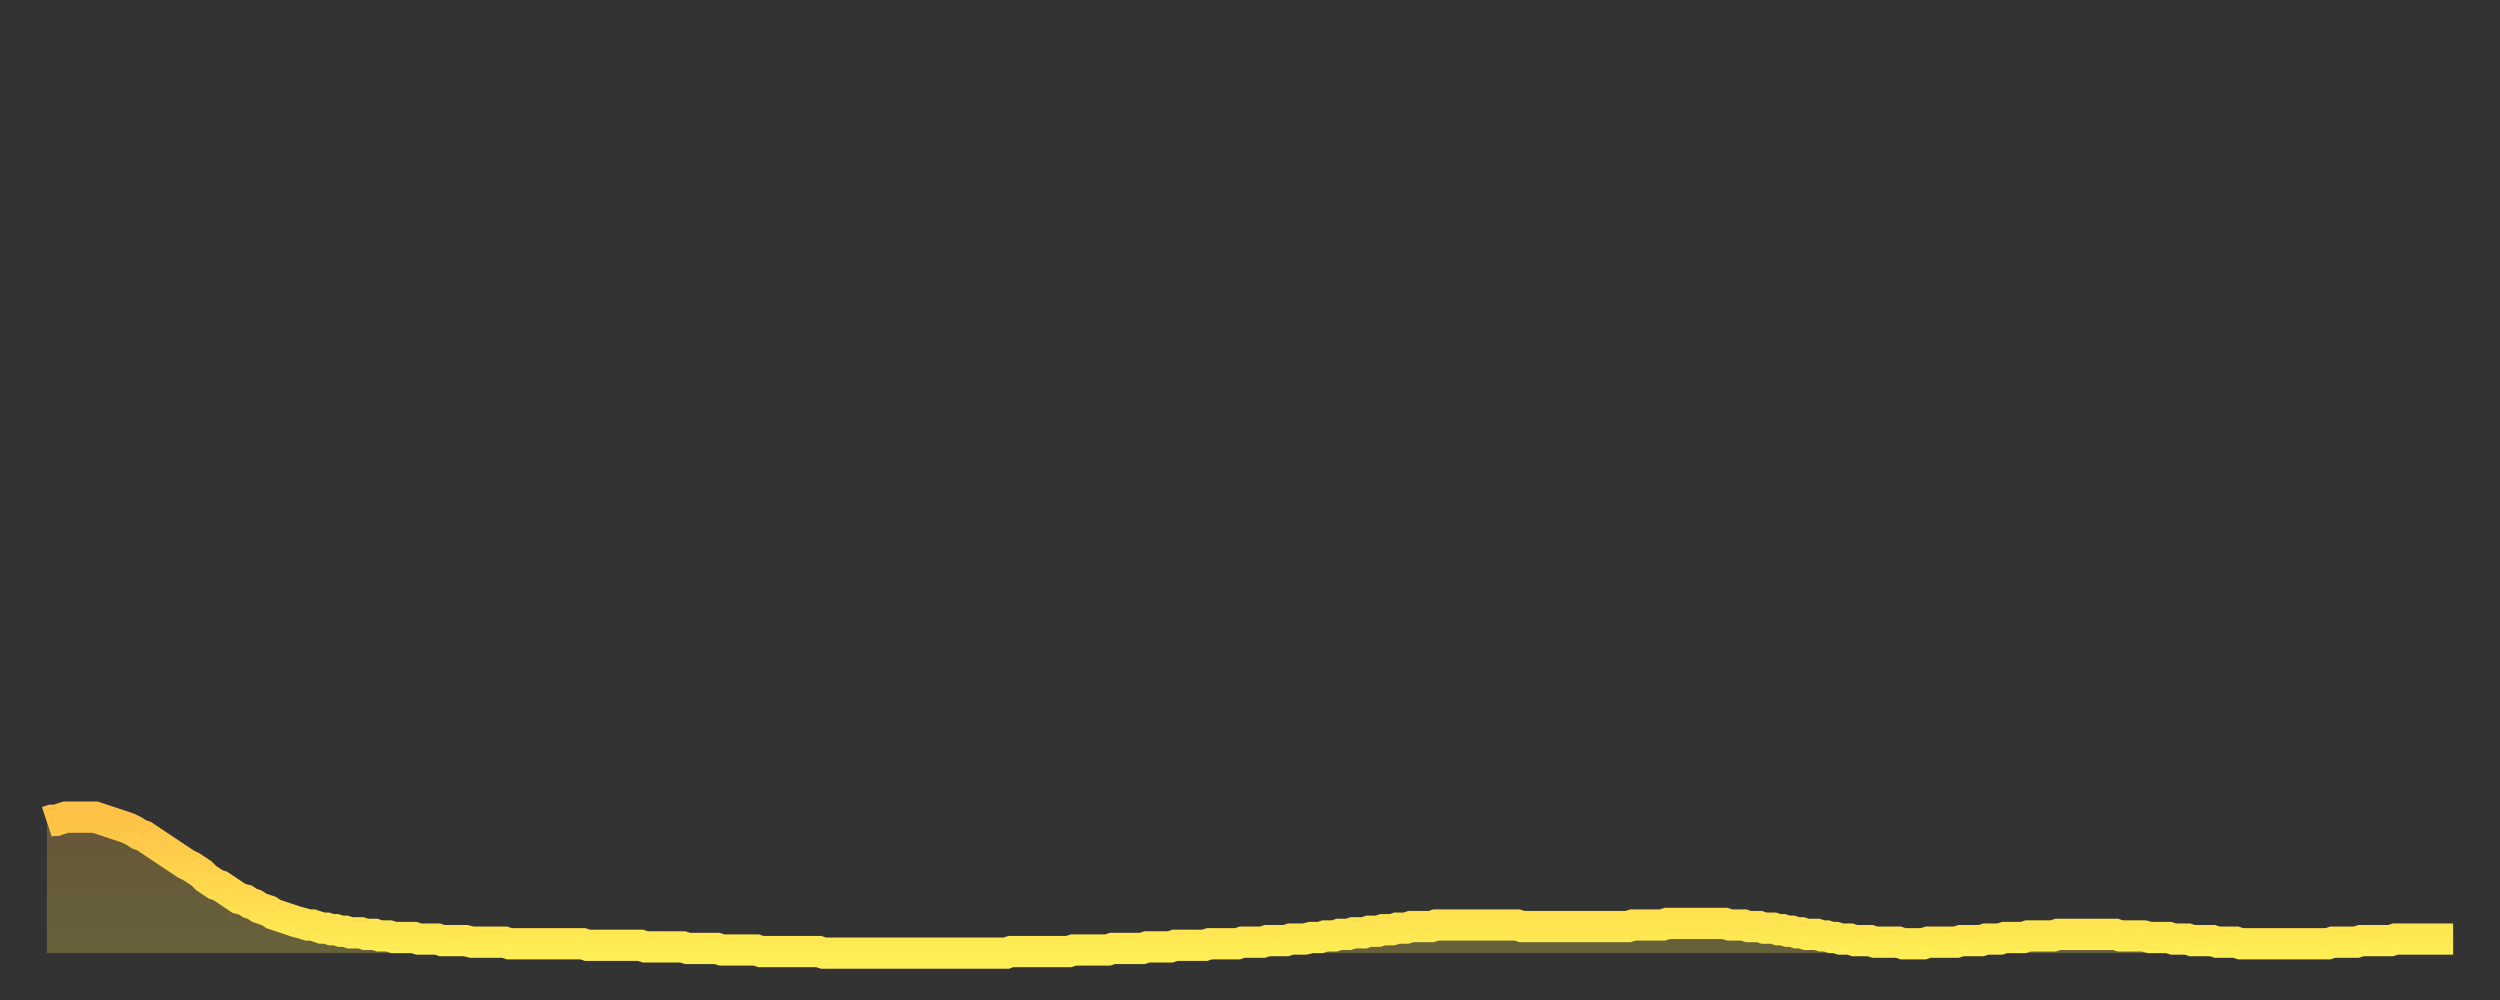
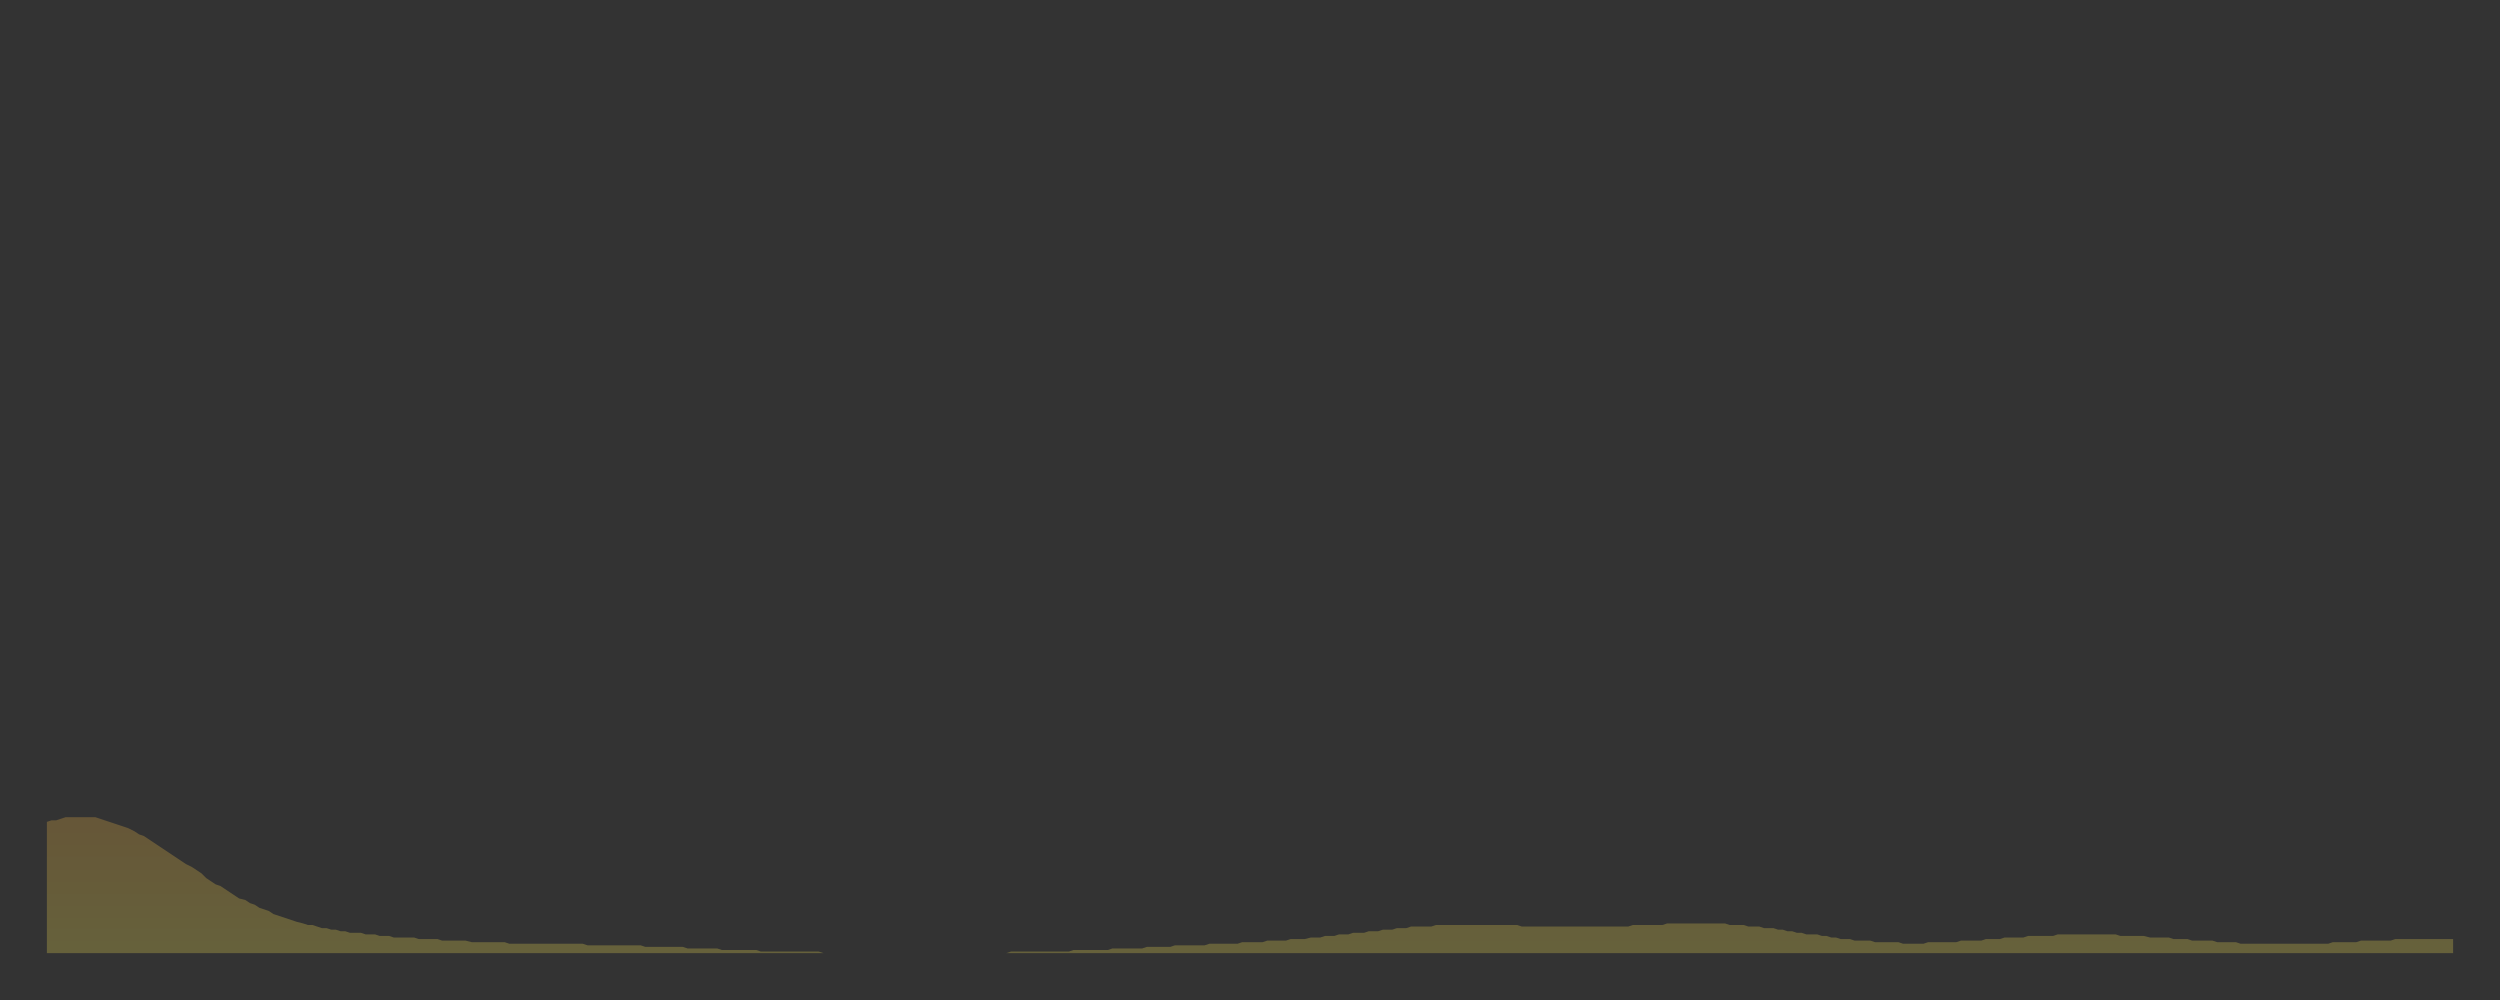
<svg xmlns="http://www.w3.org/2000/svg" baseProfile="full" height="64" version="1.1" width="160">
  <rect width="100%" height="100%" fill="#333333" stroke="none" />
  <defs>
    <linearGradient id="id1233690" x1="0" x2="0" y1="0" y2="1">
      <stop offset="0%" stop-color="#ffc146" />
      <stop offset="50%" stop-color="#ffd74d" />
      <stop offset="100%" stop-color="#ffee55" />
    </linearGradient>
  </defs>
  <g transform="translate(3,3)">
    <g>
-       <path d="M 0.0 49.6 0.3 49.5 0.6 49.5 0.9 49.4 1.2 49.3 1.5 49.3 1.9 49.3 2.2 49.3 2.5 49.3 2.8 49.3 3.1 49.3 3.4 49.4 3.7 49.5 4.0 49.6 4.3 49.7 4.6 49.8 4.9 49.9 5.2 50.0 5.6 50.2 5.9 50.4 6.2 50.5 6.5 50.7 6.8 50.9 7.1 51.1 7.4 51.3 7.7 51.5 8.0 51.7 8.3 51.9 8.6 52.1 8.9 52.3 9.3 52.5 9.6 52.7 9.9 52.9 10.2 53.2 10.5 53.4 10.8 53.6 11.1 53.7 11.4 53.9 11.7 54.1 12.0 54.3 12.3 54.5 12.7 54.6 13.0 54.8 13.3 54.9 13.6 55.1 13.9 55.2 14.2 55.3 14.5 55.5 14.8 55.6 15.1 55.7 15.4 55.8 15.7 55.9 16.0 56.0 16.4 56.1 16.7 56.2 17.0 56.2 17.3 56.3 17.6 56.4 17.9 56.4 18.2 56.5 18.5 56.5 18.8 56.6 19.1 56.6 19.4 56.7 19.8 56.7 20.1 56.7 20.4 56.8 20.7 56.8 21.0 56.8 21.3 56.9 21.6 56.9 21.9 56.9 22.2 57.0 22.5 57.0 22.8 57.0 23.1 57.0 23.5 57.0 23.8 57.1 24.1 57.1 24.4 57.1 24.7 57.1 25.0 57.1 25.3 57.2 25.6 57.2 25.9 57.2 26.2 57.2 26.5 57.2 26.8 57.2 27.2 57.3 27.5 57.3 27.8 57.3 28.1 57.3 28.4 57.3 28.7 57.3 29.0 57.3 29.3 57.3 29.6 57.4 29.9 57.4 30.2 57.4 30.6 57.4 30.9 57.4 31.2 57.4 31.5 57.4 31.8 57.4 32.1 57.4 32.4 57.4 32.7 57.4 33.0 57.4 33.3 57.4 33.6 57.4 33.9 57.4 34.3 57.4 34.6 57.5 34.9 57.5 35.2 57.5 35.5 57.5 35.8 57.5 36.1 57.5 36.4 57.5 36.7 57.5 37.0 57.5 37.3 57.5 37.7 57.5 38.0 57.5 38.3 57.6 38.6 57.6 38.9 57.6 39.2 57.6 39.5 57.6 39.8 57.6 40.1 57.6 40.4 57.6 40.7 57.6 41.0 57.7 41.4 57.7 41.7 57.7 42.0 57.7 42.3 57.7 42.6 57.7 42.9 57.7 43.2 57.8 43.5 57.8 43.8 57.8 44.1 57.8 44.4 57.8 44.7 57.8 45.1 57.8 45.4 57.8 45.7 57.9 46.0 57.9 46.3 57.9 46.6 57.9 46.9 57.9 47.2 57.9 47.5 57.9 47.8 57.9 48.1 57.9 48.5 57.9 48.8 57.9 49.1 57.9 49.4 57.9 49.7 58.0 50.0 58.0 50.3 58.0 50.6 58.0 50.9 58.0 51.2 58.0 51.5 58.0 51.8 58.0 52.2 58.0 52.5 58.0 52.8 58.0 53.1 58.0 53.4 58.0 53.7 58.0 54.0 58.0 54.3 58.0 54.6 58.0 54.9 58.0 55.2 58.0 55.6 58.0 55.9 58.0 56.2 58.0 56.5 58.0 56.8 58.0 57.1 58.0 57.4 58.0 57.7 58.0 58.0 58.0 58.3 58.0 58.6 58.0 58.9 58.0 59.3 58.0 59.6 58.0 59.9 58.0 60.2 58.0 60.5 58.0 60.8 58.0 61.1 58.0 61.4 58.0 61.7 57.9 62.0 57.9 62.3 57.9 62.6 57.9 63.0 57.9 63.3 57.9 63.6 57.9 63.9 57.9 64.2 57.9 64.5 57.9 64.8 57.9 65.1 57.9 65.4 57.9 65.7 57.8 66.0 57.8 66.4 57.8 66.7 57.8 67.0 57.8 67.3 57.8 67.6 57.8 67.9 57.8 68.2 57.7 68.5 57.7 68.8 57.7 69.1 57.7 69.4 57.7 69.7 57.7 70.1 57.7 70.4 57.6 70.7 57.6 71.0 57.6 71.3 57.6 71.6 57.6 71.9 57.6 72.2 57.5 72.5 57.5 72.8 57.5 73.1 57.5 73.5 57.5 73.8 57.5 74.1 57.5 74.4 57.4 74.7 57.4 75.0 57.4 75.3 57.4 75.6 57.4 75.9 57.4 76.2 57.4 76.5 57.3 76.8 57.3 77.2 57.3 77.5 57.3 77.8 57.3 78.1 57.2 78.4 57.2 78.7 57.2 79.0 57.2 79.3 57.2 79.6 57.1 79.9 57.1 80.2 57.1 80.5 57.1 80.9 57.0 81.2 57.0 81.5 57.0 81.8 56.9 82.1 56.9 82.4 56.9 82.7 56.8 83.0 56.8 83.3 56.8 83.6 56.7 83.9 56.7 84.3 56.7 84.6 56.6 84.9 56.6 85.2 56.6 85.5 56.5 85.8 56.5 86.1 56.5 86.4 56.4 86.7 56.4 87.0 56.4 87.3 56.3 87.6 56.3 88.0 56.3 88.3 56.3 88.6 56.3 88.9 56.2 89.2 56.2 89.5 56.2 89.8 56.2 90.1 56.2 90.4 56.2 90.7 56.2 91.0 56.2 91.4 56.2 91.7 56.2 92.0 56.2 92.3 56.2 92.6 56.2 92.9 56.2 93.2 56.2 93.5 56.2 93.8 56.2 94.1 56.2 94.4 56.3 94.7 56.3 95.1 56.3 95.4 56.3 95.7 56.3 96.0 56.3 96.3 56.3 96.6 56.3 96.9 56.3 97.2 56.3 97.5 56.3 97.8 56.3 98.1 56.3 98.4 56.3 98.8 56.3 99.1 56.3 99.4 56.3 99.7 56.3 100.0 56.3 100.3 56.3 100.6 56.3 100.9 56.3 101.2 56.3 101.5 56.2 101.8 56.2 102.2 56.2 102.5 56.2 102.8 56.2 103.1 56.2 103.4 56.2 103.7 56.1 104.0 56.1 104.3 56.1 104.6 56.1 104.9 56.1 105.2 56.1 105.5 56.1 105.9 56.1 106.2 56.1 106.5 56.1 106.8 56.1 107.1 56.1 107.4 56.1 107.7 56.2 108.0 56.2 108.3 56.2 108.6 56.2 108.9 56.3 109.3 56.3 109.6 56.3 109.9 56.4 110.2 56.4 110.5 56.4 110.8 56.5 111.1 56.5 111.4 56.6 111.7 56.6 112.0 56.7 112.3 56.7 112.6 56.8 113.0 56.8 113.3 56.8 113.6 56.9 113.9 56.9 114.2 57.0 114.5 57.0 114.8 57.1 115.1 57.1 115.4 57.1 115.7 57.2 116.0 57.2 116.3 57.2 116.7 57.2 117.0 57.3 117.3 57.3 117.6 57.3 117.9 57.3 118.2 57.3 118.5 57.3 118.8 57.4 119.1 57.4 119.4 57.4 119.7 57.4 120.1 57.4 120.4 57.3 120.7 57.3 121.0 57.3 121.3 57.3 121.6 57.3 121.9 57.3 122.2 57.3 122.5 57.2 122.8 57.2 123.1 57.2 123.4 57.2 123.8 57.2 124.1 57.1 124.4 57.1 124.7 57.1 125.0 57.1 125.3 57.0 125.6 57.0 125.9 57.0 126.2 57.0 126.5 57.0 126.8 56.9 127.2 56.9 127.5 56.9 127.8 56.9 128.1 56.9 128.4 56.9 128.7 56.8 129.0 56.8 129.3 56.8 129.6 56.8 129.9 56.8 130.2 56.8 130.5 56.8 130.9 56.8 131.2 56.8 131.5 56.8 131.8 56.8 132.1 56.8 132.4 56.8 132.7 56.9 133.0 56.9 133.3 56.9 133.6 56.9 133.9 56.9 134.2 56.9 134.6 57.0 134.9 57.0 135.2 57.0 135.5 57.0 135.8 57.0 136.1 57.1 136.4 57.1 136.7 57.1 137.0 57.1 137.3 57.2 137.6 57.2 138.0 57.2 138.3 57.2 138.6 57.2 138.9 57.3 139.2 57.3 139.5 57.3 139.8 57.3 140.1 57.3 140.4 57.4 140.7 57.4 141.0 57.4 141.3 57.4 141.7 57.4 142.0 57.4 142.3 57.4 142.6 57.4 142.9 57.4 143.2 57.4 143.5 57.4 143.8 57.4 144.1 57.4 144.4 57.4 144.7 57.4 145.1 57.4 145.4 57.4 145.7 57.4 146.0 57.4 146.3 57.3 146.6 57.3 146.9 57.3 147.2 57.3 147.5 57.3 147.8 57.3 148.1 57.2 148.4 57.2 148.8 57.2 149.1 57.2 149.4 57.2 149.7 57.2 150.0 57.2 150.3 57.1 150.6 57.1 150.9 57.1 151.2 57.1 151.5 57.1 151.8 57.1 152.1 57.1 152.5 57.1 152.8 57.1 153.1 57.1 153.4 57.1 153.7 57.1 154.0 57.1" fill="none" id="graph-curve" opacity="1" stroke="url(#id1233690)" stroke-width="2" />
      <path d="M 0 58 L 0.0 49.6 0.3 49.5 0.6 49.5 0.9 49.4 1.2 49.3 1.5 49.3 1.9 49.3 2.2 49.3 2.5 49.3 2.8 49.3 3.1 49.3 3.4 49.4 3.7 49.5 4.0 49.6 4.3 49.7 4.6 49.8 4.9 49.9 5.2 50.0 5.6 50.2 5.9 50.4 6.2 50.5 6.5 50.7 6.8 50.9 7.1 51.1 7.4 51.3 7.7 51.5 8.0 51.7 8.3 51.9 8.6 52.1 8.9 52.3 9.3 52.5 9.6 52.7 9.9 52.9 10.2 53.2 10.5 53.4 10.8 53.6 11.1 53.7 11.4 53.9 11.7 54.1 12.0 54.3 12.3 54.5 12.7 54.6 13.0 54.8 13.3 54.9 13.6 55.1 13.9 55.2 14.2 55.3 14.5 55.5 14.8 55.6 15.1 55.7 15.4 55.8 15.7 55.9 16.0 56.0 16.4 56.1 16.7 56.2 17.0 56.2 17.3 56.3 17.6 56.4 17.9 56.4 18.2 56.5 18.5 56.5 18.8 56.6 19.1 56.6 19.4 56.7 19.8 56.7 20.1 56.7 20.4 56.8 20.7 56.8 21.0 56.8 21.3 56.9 21.6 56.9 21.9 56.9 22.2 57.0 22.5 57.0 22.8 57.0 23.1 57.0 23.5 57.0 23.8 57.1 24.1 57.1 24.4 57.1 24.7 57.1 25.0 57.1 25.3 57.2 25.6 57.2 25.9 57.2 26.2 57.2 26.5 57.2 26.8 57.2 27.2 57.3 27.5 57.3 27.8 57.3 28.1 57.3 28.4 57.3 28.7 57.3 29.0 57.3 29.3 57.3 29.6 57.4 29.9 57.4 30.2 57.4 30.6 57.4 30.9 57.4 31.2 57.4 31.5 57.4 31.8 57.4 32.1 57.4 32.4 57.4 32.7 57.4 33.0 57.4 33.3 57.4 33.6 57.4 33.9 57.4 34.3 57.4 34.6 57.5 34.9 57.5 35.2 57.5 35.5 57.5 35.8 57.5 36.1 57.5 36.4 57.5 36.7 57.5 37.0 57.5 37.3 57.5 37.7 57.5 38.0 57.5 38.3 57.6 38.6 57.6 38.9 57.6 39.2 57.6 39.5 57.6 39.8 57.6 40.1 57.6 40.4 57.6 40.7 57.6 41.0 57.7 41.4 57.7 41.7 57.7 42.0 57.7 42.3 57.7 42.6 57.7 42.9 57.7 43.2 57.8 43.5 57.8 43.8 57.8 44.1 57.8 44.4 57.8 44.7 57.8 45.1 57.8 45.4 57.8 45.7 57.9 46.0 57.9 46.3 57.9 46.6 57.9 46.9 57.9 47.2 57.9 47.5 57.9 47.8 57.9 48.1 57.9 48.5 57.9 48.8 57.9 49.1 57.9 49.4 57.9 49.7 58.0 50.0 58.0 50.3 58.0 50.6 58.0 50.9 58.0 51.2 58.0 51.5 58.0 51.8 58.0 52.2 58.0 52.5 58.0 52.8 58.0 53.1 58.0 53.4 58.0 53.7 58.0 54.0 58.0 54.3 58.0 54.6 58.0 54.9 58.0 55.2 58.0 55.6 58.0 55.9 58.0 56.2 58.0 56.5 58.0 56.8 58.0 57.1 58.0 57.4 58.0 57.7 58.0 58.0 58.0 58.3 58.0 58.6 58.0 58.9 58.0 59.3 58.0 59.6 58.0 59.9 58.0 60.2 58.0 60.5 58.0 60.8 58.0 61.1 58.0 61.4 58.0 61.7 57.9 62.0 57.9 62.3 57.9 62.6 57.9 63.0 57.9 63.3 57.9 63.6 57.9 63.9 57.9 64.2 57.9 64.5 57.9 64.8 57.9 65.1 57.9 65.4 57.9 65.7 57.8 66.0 57.8 66.4 57.8 66.7 57.8 67.0 57.8 67.3 57.8 67.6 57.8 67.9 57.8 68.2 57.7 68.5 57.7 68.8 57.7 69.1 57.7 69.4 57.7 69.7 57.7 70.1 57.7 70.4 57.6 70.7 57.6 71.0 57.6 71.3 57.6 71.6 57.6 71.9 57.6 72.2 57.5 72.5 57.5 72.8 57.5 73.1 57.5 73.5 57.5 73.8 57.5 74.1 57.5 74.4 57.4 74.7 57.4 75.0 57.4 75.3 57.4 75.6 57.4 75.9 57.4 76.2 57.4 76.5 57.3 76.8 57.3 77.2 57.3 77.5 57.3 77.8 57.3 78.1 57.2 78.4 57.2 78.7 57.2 79.0 57.2 79.3 57.2 79.6 57.1 79.9 57.1 80.2 57.1 80.5 57.1 80.9 57.0 81.2 57.0 81.5 57.0 81.8 56.9 82.1 56.9 82.4 56.9 82.7 56.8 83.0 56.8 83.3 56.8 83.6 56.7 83.9 56.7 84.3 56.7 84.6 56.6 84.9 56.6 85.2 56.6 85.5 56.5 85.8 56.5 86.1 56.5 86.4 56.4 86.7 56.4 87.0 56.4 87.3 56.3 87.6 56.3 88.0 56.3 88.3 56.3 88.6 56.3 88.9 56.2 89.2 56.2 89.5 56.2 89.8 56.2 90.1 56.2 90.4 56.2 90.7 56.2 91.0 56.2 91.4 56.2 91.7 56.2 92.0 56.2 92.3 56.2 92.6 56.2 92.9 56.2 93.2 56.2 93.5 56.2 93.8 56.2 94.1 56.2 94.4 56.3 94.7 56.3 95.1 56.3 95.4 56.3 95.7 56.3 96.0 56.3 96.3 56.3 96.6 56.3 96.9 56.3 97.2 56.3 97.5 56.3 97.8 56.3 98.1 56.3 98.4 56.3 98.8 56.3 99.1 56.3 99.4 56.3 99.7 56.3 100.0 56.3 100.3 56.3 100.6 56.3 100.9 56.3 101.2 56.3 101.5 56.2 101.8 56.2 102.2 56.2 102.5 56.2 102.8 56.2 103.1 56.2 103.4 56.2 103.7 56.1 104.0 56.1 104.3 56.1 104.6 56.1 104.9 56.1 105.2 56.1 105.5 56.1 105.9 56.1 106.2 56.1 106.5 56.1 106.8 56.1 107.1 56.1 107.4 56.1 107.7 56.2 108.0 56.2 108.3 56.2 108.6 56.2 108.9 56.3 109.3 56.3 109.6 56.3 109.9 56.4 110.2 56.4 110.5 56.4 110.8 56.5 111.1 56.5 111.4 56.6 111.7 56.6 112.0 56.7 112.3 56.7 112.6 56.8 113.0 56.8 113.3 56.8 113.6 56.9 113.9 56.9 114.2 57.0 114.5 57.0 114.8 57.1 115.1 57.1 115.4 57.1 115.7 57.2 116.0 57.2 116.3 57.2 116.7 57.2 117.0 57.3 117.3 57.3 117.6 57.3 117.9 57.3 118.2 57.3 118.5 57.3 118.8 57.4 119.1 57.4 119.4 57.4 119.7 57.4 120.1 57.4 120.4 57.3 120.7 57.3 121.0 57.3 121.3 57.3 121.6 57.3 121.9 57.3 122.2 57.3 122.5 57.2 122.8 57.2 123.1 57.2 123.4 57.2 123.8 57.2 124.1 57.1 124.4 57.1 124.7 57.1 125.0 57.1 125.3 57.0 125.6 57.0 125.9 57.0 126.2 57.0 126.5 57.0 126.8 56.9 127.2 56.9 127.5 56.9 127.8 56.9 128.1 56.9 128.4 56.9 128.7 56.8 129.0 56.8 129.3 56.8 129.6 56.8 129.9 56.8 130.2 56.8 130.5 56.8 130.9 56.8 131.2 56.8 131.5 56.8 131.8 56.8 132.1 56.8 132.4 56.8 132.7 56.9 133.0 56.9 133.3 56.9 133.6 56.9 133.9 56.9 134.2 56.9 134.6 57.0 134.9 57.0 135.2 57.0 135.5 57.0 135.8 57.0 136.1 57.1 136.4 57.1 136.7 57.1 137.0 57.1 137.3 57.2 137.6 57.2 138.0 57.2 138.3 57.2 138.6 57.2 138.9 57.3 139.2 57.3 139.5 57.3 139.8 57.3 140.1 57.3 140.4 57.4 140.7 57.4 141.0 57.4 141.3 57.4 141.7 57.4 142.0 57.4 142.3 57.4 142.6 57.4 142.9 57.4 143.2 57.4 143.5 57.4 143.8 57.4 144.1 57.4 144.4 57.4 144.7 57.4 145.1 57.4 145.4 57.4 145.7 57.4 146.0 57.4 146.3 57.3 146.6 57.3 146.9 57.3 147.2 57.3 147.5 57.3 147.8 57.3 148.1 57.2 148.4 57.2 148.8 57.2 149.1 57.2 149.4 57.2 149.7 57.2 150.0 57.2 150.3 57.1 150.6 57.1 150.9 57.1 151.2 57.1 151.5 57.1 151.8 57.1 152.1 57.1 152.5 57.1 152.8 57.1 153.1 57.1 153.4 57.1 153.7 57.1 154.0 57.1 154 58" fill="url(#id1233690)" fill-opacity=".25" id="graph-shadow" />
    </g>
  </g>
</svg>